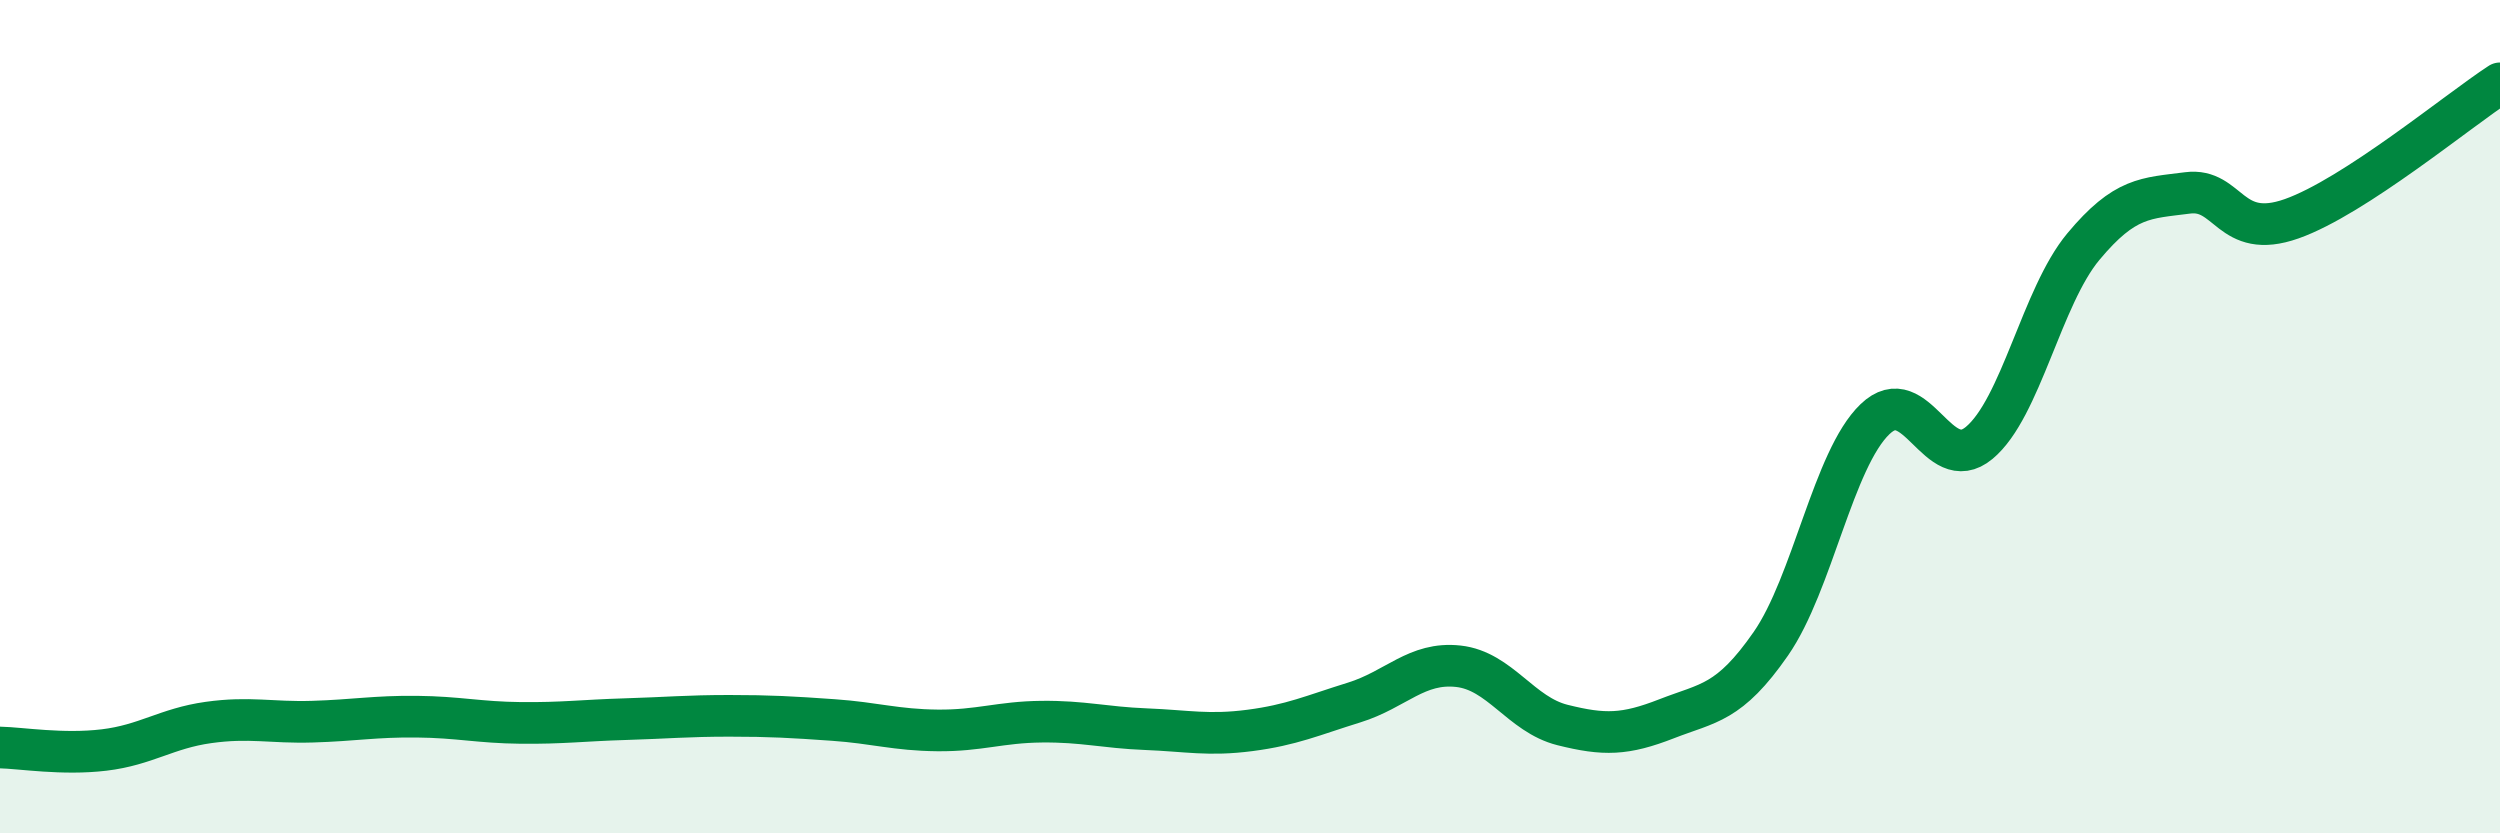
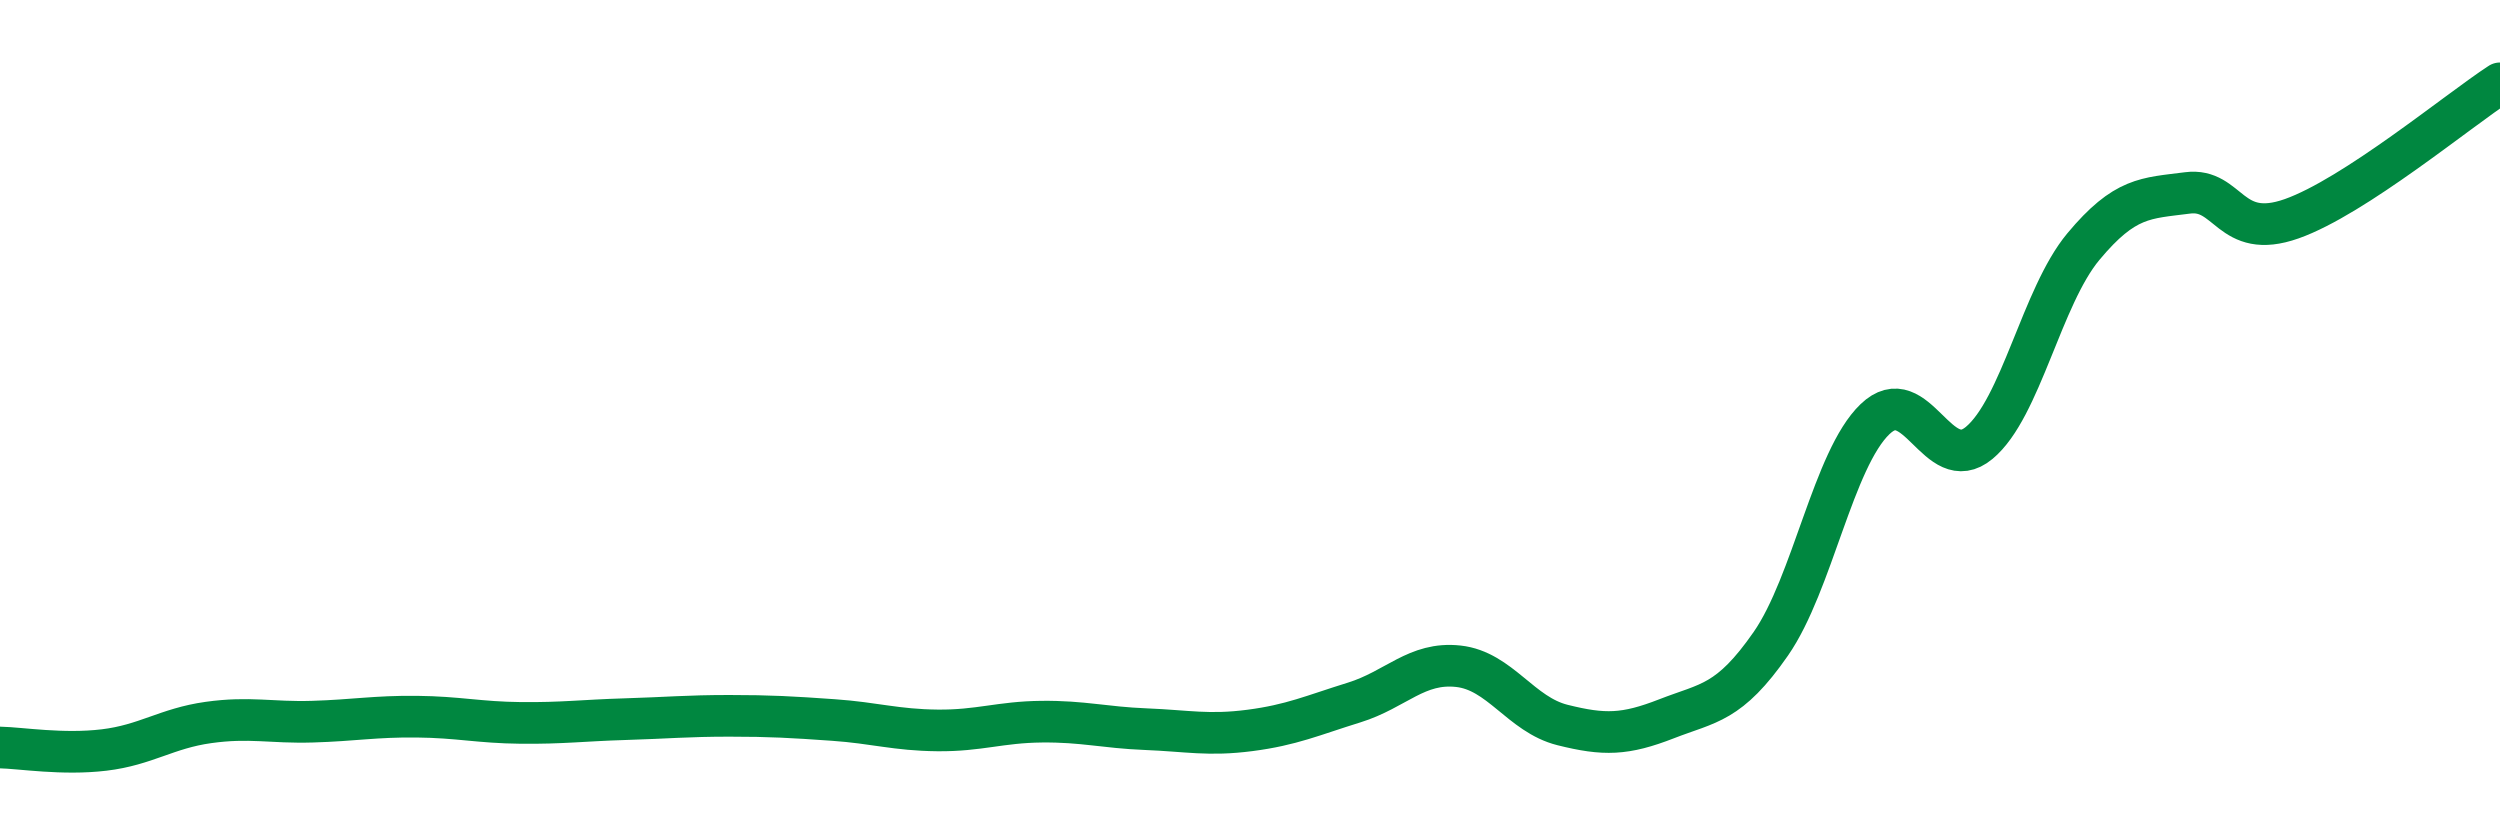
<svg xmlns="http://www.w3.org/2000/svg" width="60" height="20" viewBox="0 0 60 20">
-   <path d="M 0,17.94 C 0.5,17.95 1.5,18.12 2.5,18 C 3.5,17.88 4,17.48 5,17.34 C 6,17.2 6.5,17.35 7.5,17.32 C 8.5,17.29 9,17.19 10,17.2 C 11,17.21 11.5,17.34 12.5,17.35 C 13.5,17.36 14,17.29 15,17.26 C 16,17.23 16.5,17.18 17.5,17.18 C 18.5,17.18 19,17.21 20,17.28 C 21,17.35 21.5,17.52 22.5,17.53 C 23.5,17.54 24,17.33 25,17.32 C 26,17.31 26.5,17.46 27.5,17.5 C 28.5,17.54 29,17.66 30,17.53 C 31,17.4 31.5,17.17 32.5,16.86 C 33.5,16.55 34,15.88 35,15.99 C 36,16.1 36.5,17.15 37.5,17.4 C 38.5,17.65 39,17.64 40,17.25 C 41,16.86 41.5,16.89 42.5,15.45 C 43.5,14.01 44,11.02 45,10.06 C 46,9.1 46.5,11.46 47.5,10.63 C 48.5,9.8 49,7.12 50,5.92 C 51,4.72 51.5,4.76 52.5,4.63 C 53.5,4.5 53.5,5.78 55,5.25 C 56.5,4.72 59,2.65 60,2L60 20L0 20Z" fill="#008740" opacity="0.1" stroke-linecap="round" stroke-linejoin="round" />
  <path d="M 0,17.94 C 0.5,17.95 1.5,18.12 2.5,18 C 3.5,17.88 4,17.48 5,17.34 C 6,17.2 6.5,17.35 7.5,17.32 C 8.5,17.29 9,17.19 10,17.2 C 11,17.21 11.5,17.34 12.5,17.35 C 13.5,17.36 14,17.29 15,17.26 C 16,17.23 16.5,17.18 17.5,17.18 C 18.5,17.18 19,17.21 20,17.28 C 21,17.35 21.5,17.52 22.5,17.53 C 23.5,17.54 24,17.33 25,17.32 C 26,17.31 26.5,17.46 27.5,17.5 C 28.5,17.54 29,17.66 30,17.53 C 31,17.4 31.5,17.17 32.5,16.86 C 33.5,16.55 34,15.88 35,15.99 C 36,16.1 36.5,17.15 37.5,17.4 C 38.5,17.65 39,17.64 40,17.25 C 41,16.86 41.5,16.89 42.5,15.45 C 43.5,14.01 44,11.02 45,10.06 C 46,9.1 46.5,11.46 47.5,10.63 C 48.5,9.8 49,7.12 50,5.92 C 51,4.72 51.5,4.76 52.5,4.63 C 53.5,4.5 53.5,5.78 55,5.25 C 56.5,4.72 59,2.65 60,2" stroke="#008740" stroke-width="1" fill="none" stroke-linecap="round" stroke-linejoin="round" />
</svg>